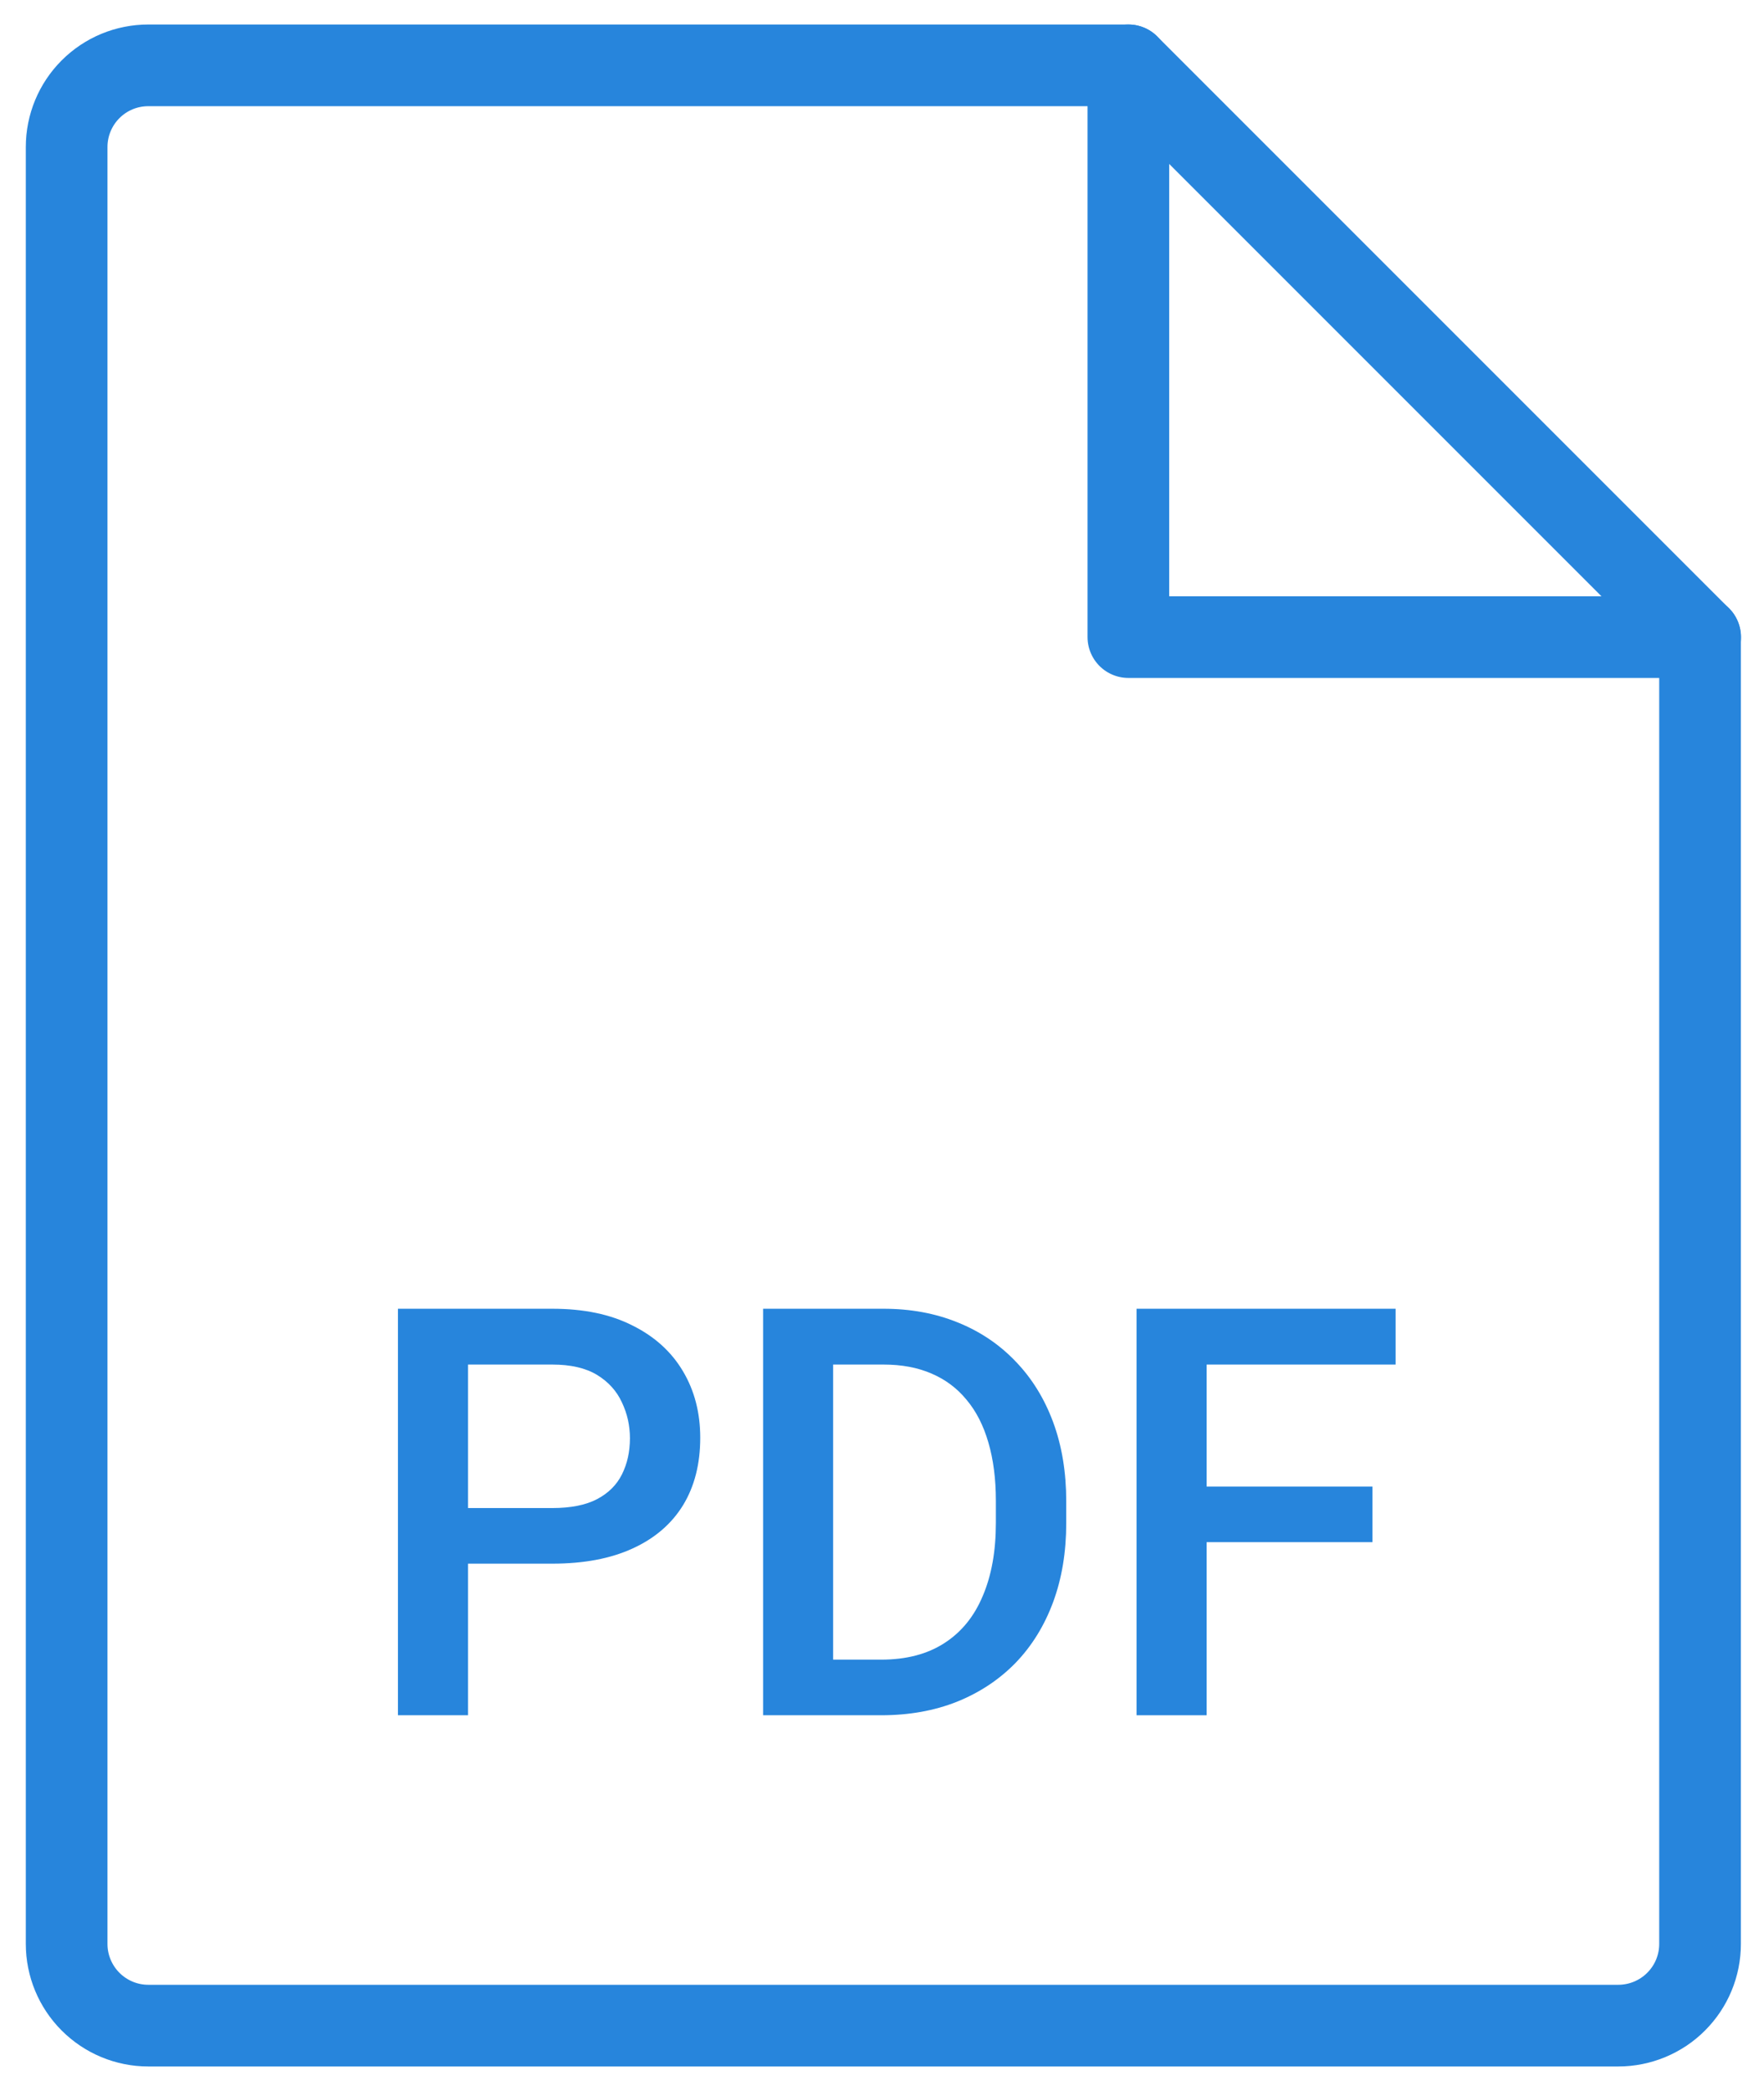
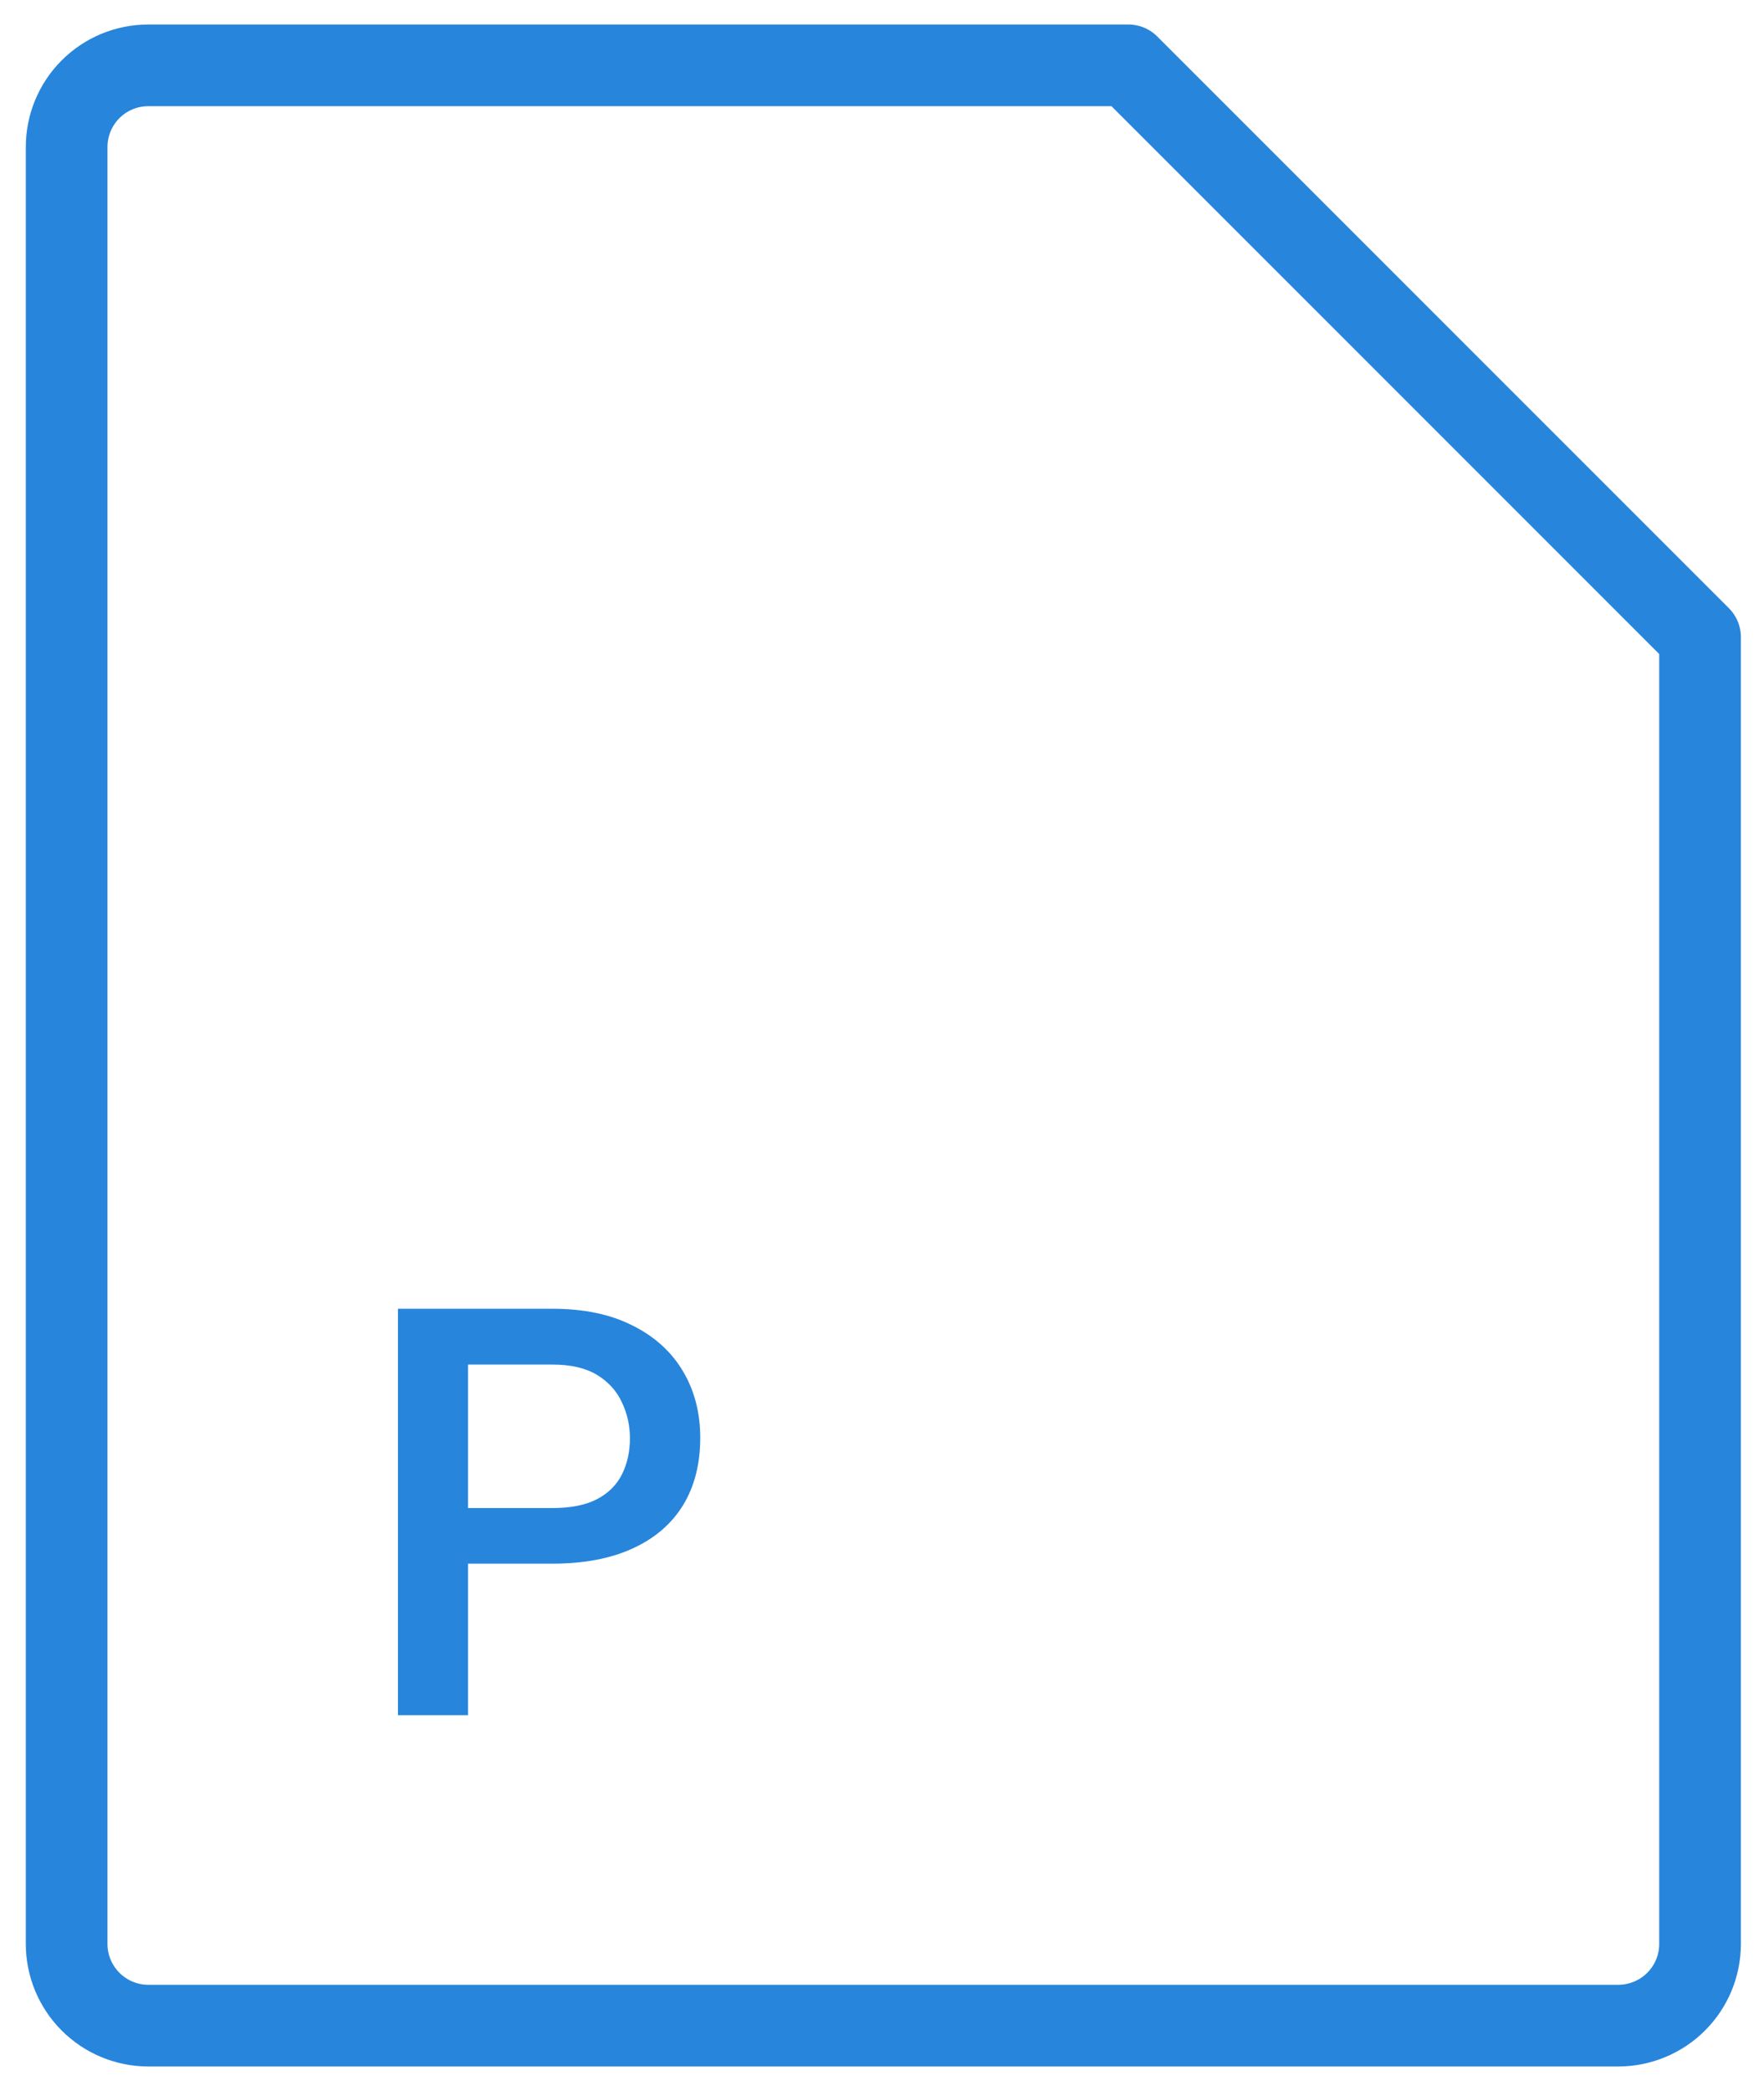
<svg xmlns="http://www.w3.org/2000/svg" width="27" height="32" viewBox="0 0 27 32" fill="none">
  <path d="M24.771 31H2.27C1.938 31 1.621 30.868 1.386 30.633C1.152 30.399 1.02 30.081 1.02 29.75V2.25C1.02 1.918 1.152 1.6 1.386 1.366C1.621 1.131 1.938 1 2.27 1H17.271L26.021 9.75V29.75C26.021 29.914 25.989 30.076 25.926 30.228C25.863 30.38 25.771 30.517 25.655 30.633C25.539 30.75 25.401 30.841 25.25 30.904C25.098 30.967 24.935 31 24.771 31Z" stroke="#2785DC" stroke-width="1.25" stroke-linecap="round" stroke-linejoin="round" />
-   <path d="M17.271 1V9.75H26.023" stroke="#2785DC" stroke-width="1.25" stroke-linecap="round" stroke-linejoin="round" />
-   <path d="M18.469 20.029V26.25H17.396V20.029H18.469ZM21.007 22.75V23.601H18.195V22.75H21.007ZM21.361 20.029V20.883H18.195V20.029H21.361Z" fill="#2785DC" />
-   <path d="M13.487 26.25H12.158L12.167 25.399H13.487C13.871 25.399 14.193 25.315 14.453 25.147C14.715 24.979 14.911 24.738 15.042 24.425C15.176 24.112 15.243 23.739 15.243 23.306V22.968C15.243 22.632 15.204 22.334 15.128 22.075C15.053 21.816 14.942 21.598 14.794 21.422C14.649 21.245 14.47 21.111 14.256 21.02C14.045 20.929 13.802 20.883 13.525 20.883H12.133V20.029H13.525C13.938 20.029 14.316 20.099 14.658 20.238C14.999 20.375 15.294 20.573 15.542 20.832C15.793 21.091 15.985 21.402 16.119 21.763C16.253 22.125 16.32 22.53 16.32 22.977V23.306C16.32 23.753 16.253 24.157 16.119 24.519C15.985 24.881 15.793 25.191 15.542 25.451C15.291 25.707 14.992 25.905 14.645 26.044C14.3 26.181 13.914 26.25 13.487 26.25ZM12.752 20.029V26.25H11.68V20.029H12.752Z" fill="#2785DC" />
  <path d="M8.454 23.93H6.835V23.079H8.454C8.736 23.079 8.964 23.034 9.138 22.943C9.311 22.852 9.438 22.726 9.518 22.567C9.6 22.404 9.642 22.219 9.642 22.011C9.642 21.815 9.6 21.631 9.518 21.46C9.438 21.286 9.311 21.147 9.138 21.041C8.964 20.936 8.736 20.883 8.454 20.883H7.164V26.25H6.091V20.029H8.454C8.935 20.029 9.344 20.114 9.68 20.285C10.019 20.453 10.277 20.687 10.454 20.986C10.63 21.282 10.718 21.621 10.718 22.003C10.718 22.404 10.63 22.749 10.454 23.037C10.277 23.324 10.019 23.545 9.68 23.699C9.344 23.853 8.935 23.93 8.454 23.93Z" fill="#2785DC" />
</svg>